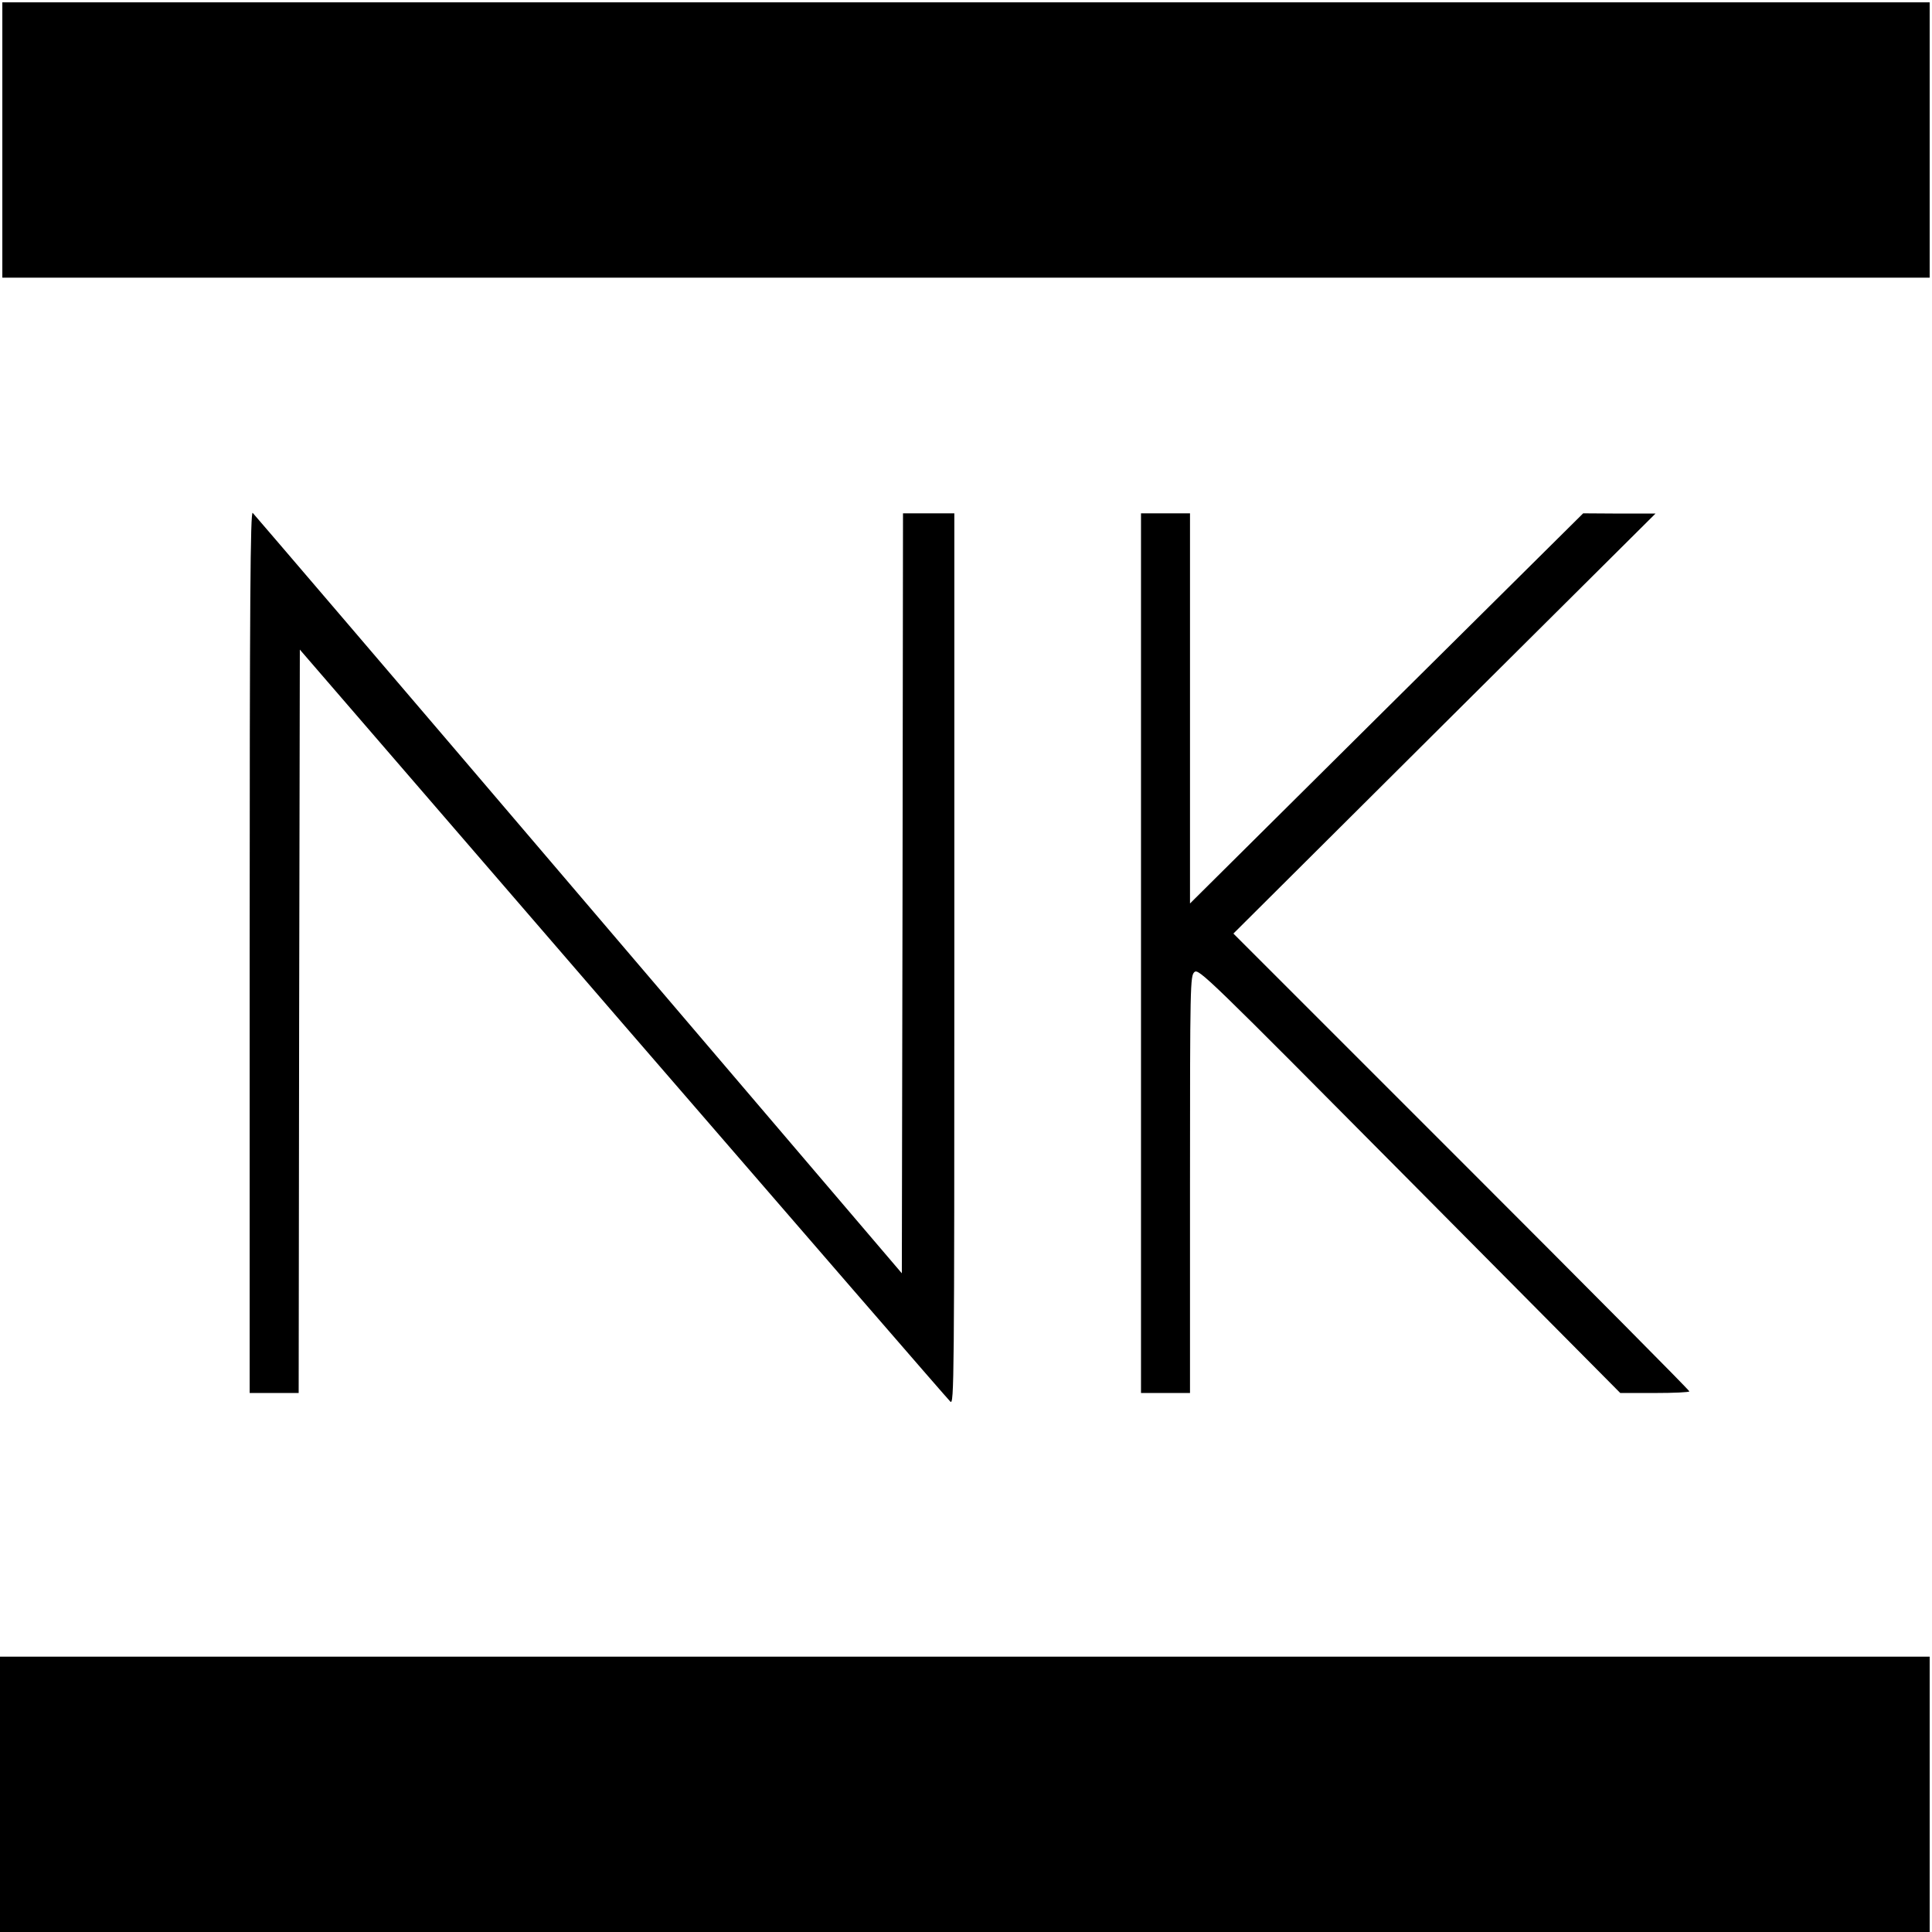
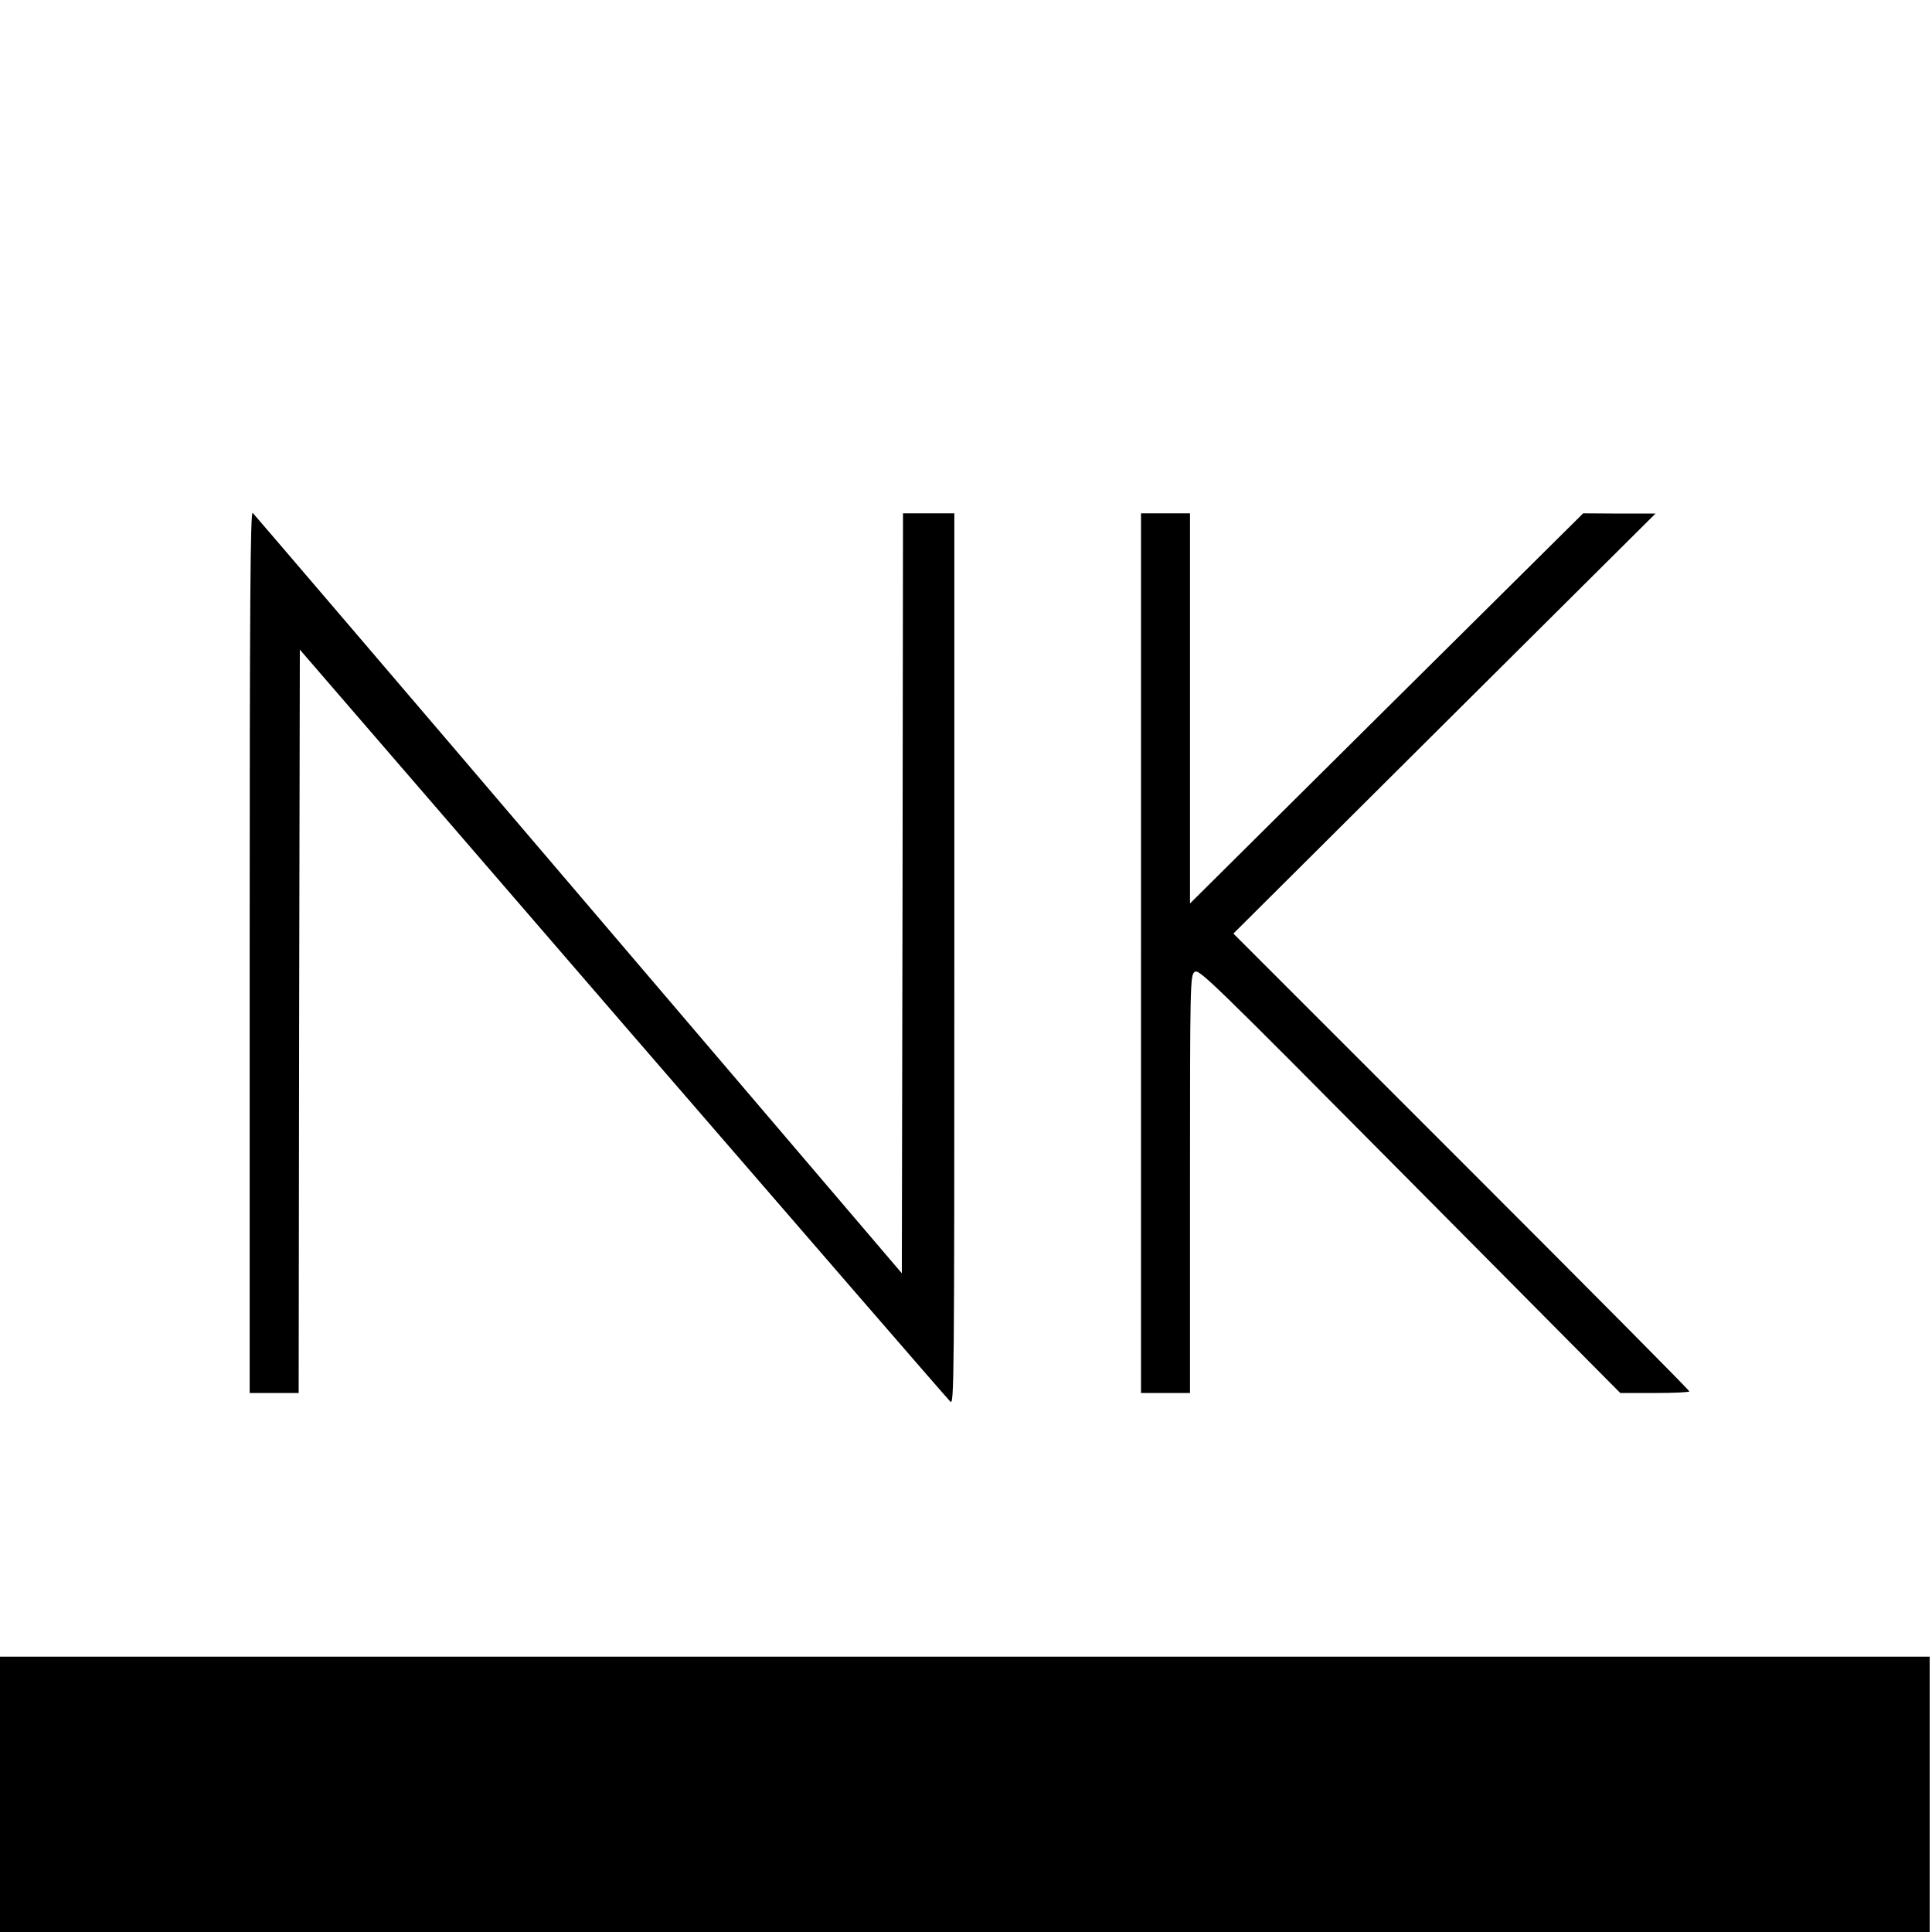
<svg xmlns="http://www.w3.org/2000/svg" version="1.0" width="828pt" height="828pt" viewBox="0 0 828 828" preserveAspectRatio="xMidYMid meet">
  <g transform="translate(0,828) scale(0.1,-0.1)" fill="#000000" stroke="none">
-     <path d="M10 7680 l0 -590 4130 0 4130 0 0 590 0 590 -4130 0 -4130 0 0 -590z" />
-     <path d="M1070 4201 l0 -1891 105 0 105 0 2 1593 3 1593 1385 -1604 c762 -881 1393 -1610 1403 -1619 16 -15 17 75 17 1895 l0 1912 -110 0 -110 0 -2 -1628 -3 -1629 -1385 1624 c-762 894 -1391 1629 -1397 1635 -10 8 -13 -369 -13 -1881z" />
+     <path d="M1070 4201 l0 -1891 105 0 105 0 2 1593 3 1593 1385 -1604 c762 -881 1393 -1610 1403 -1619 16 -15 17 75 17 1895 l0 1912 -110 0 -110 0 -2 -1628 -3 -1629 -1385 1624 c-762 894 -1391 1629 -1397 1635 -10 8 -13 -369 -13 -1881" />
    <path d="M4890 4195 l0 -1885 105 0 105 0 0 893 c0 861 1 895 19 911 18 16 55 -20 922 -894 l903 -910 148 0 c81 0 148 3 148 7 0 5 -440 448 -977 985 l-977 977 904 900 905 900 -155 0 -155 1 -843 -836 -842 -836 0 836 0 836 -105 0 -105 0 0 -1885z" />
    <path d="M0 590 l0 -590 4135 0 4135 0 0 590 0 590 -4135 0 -4135 0 0 -590z" />
  </g>
</svg>